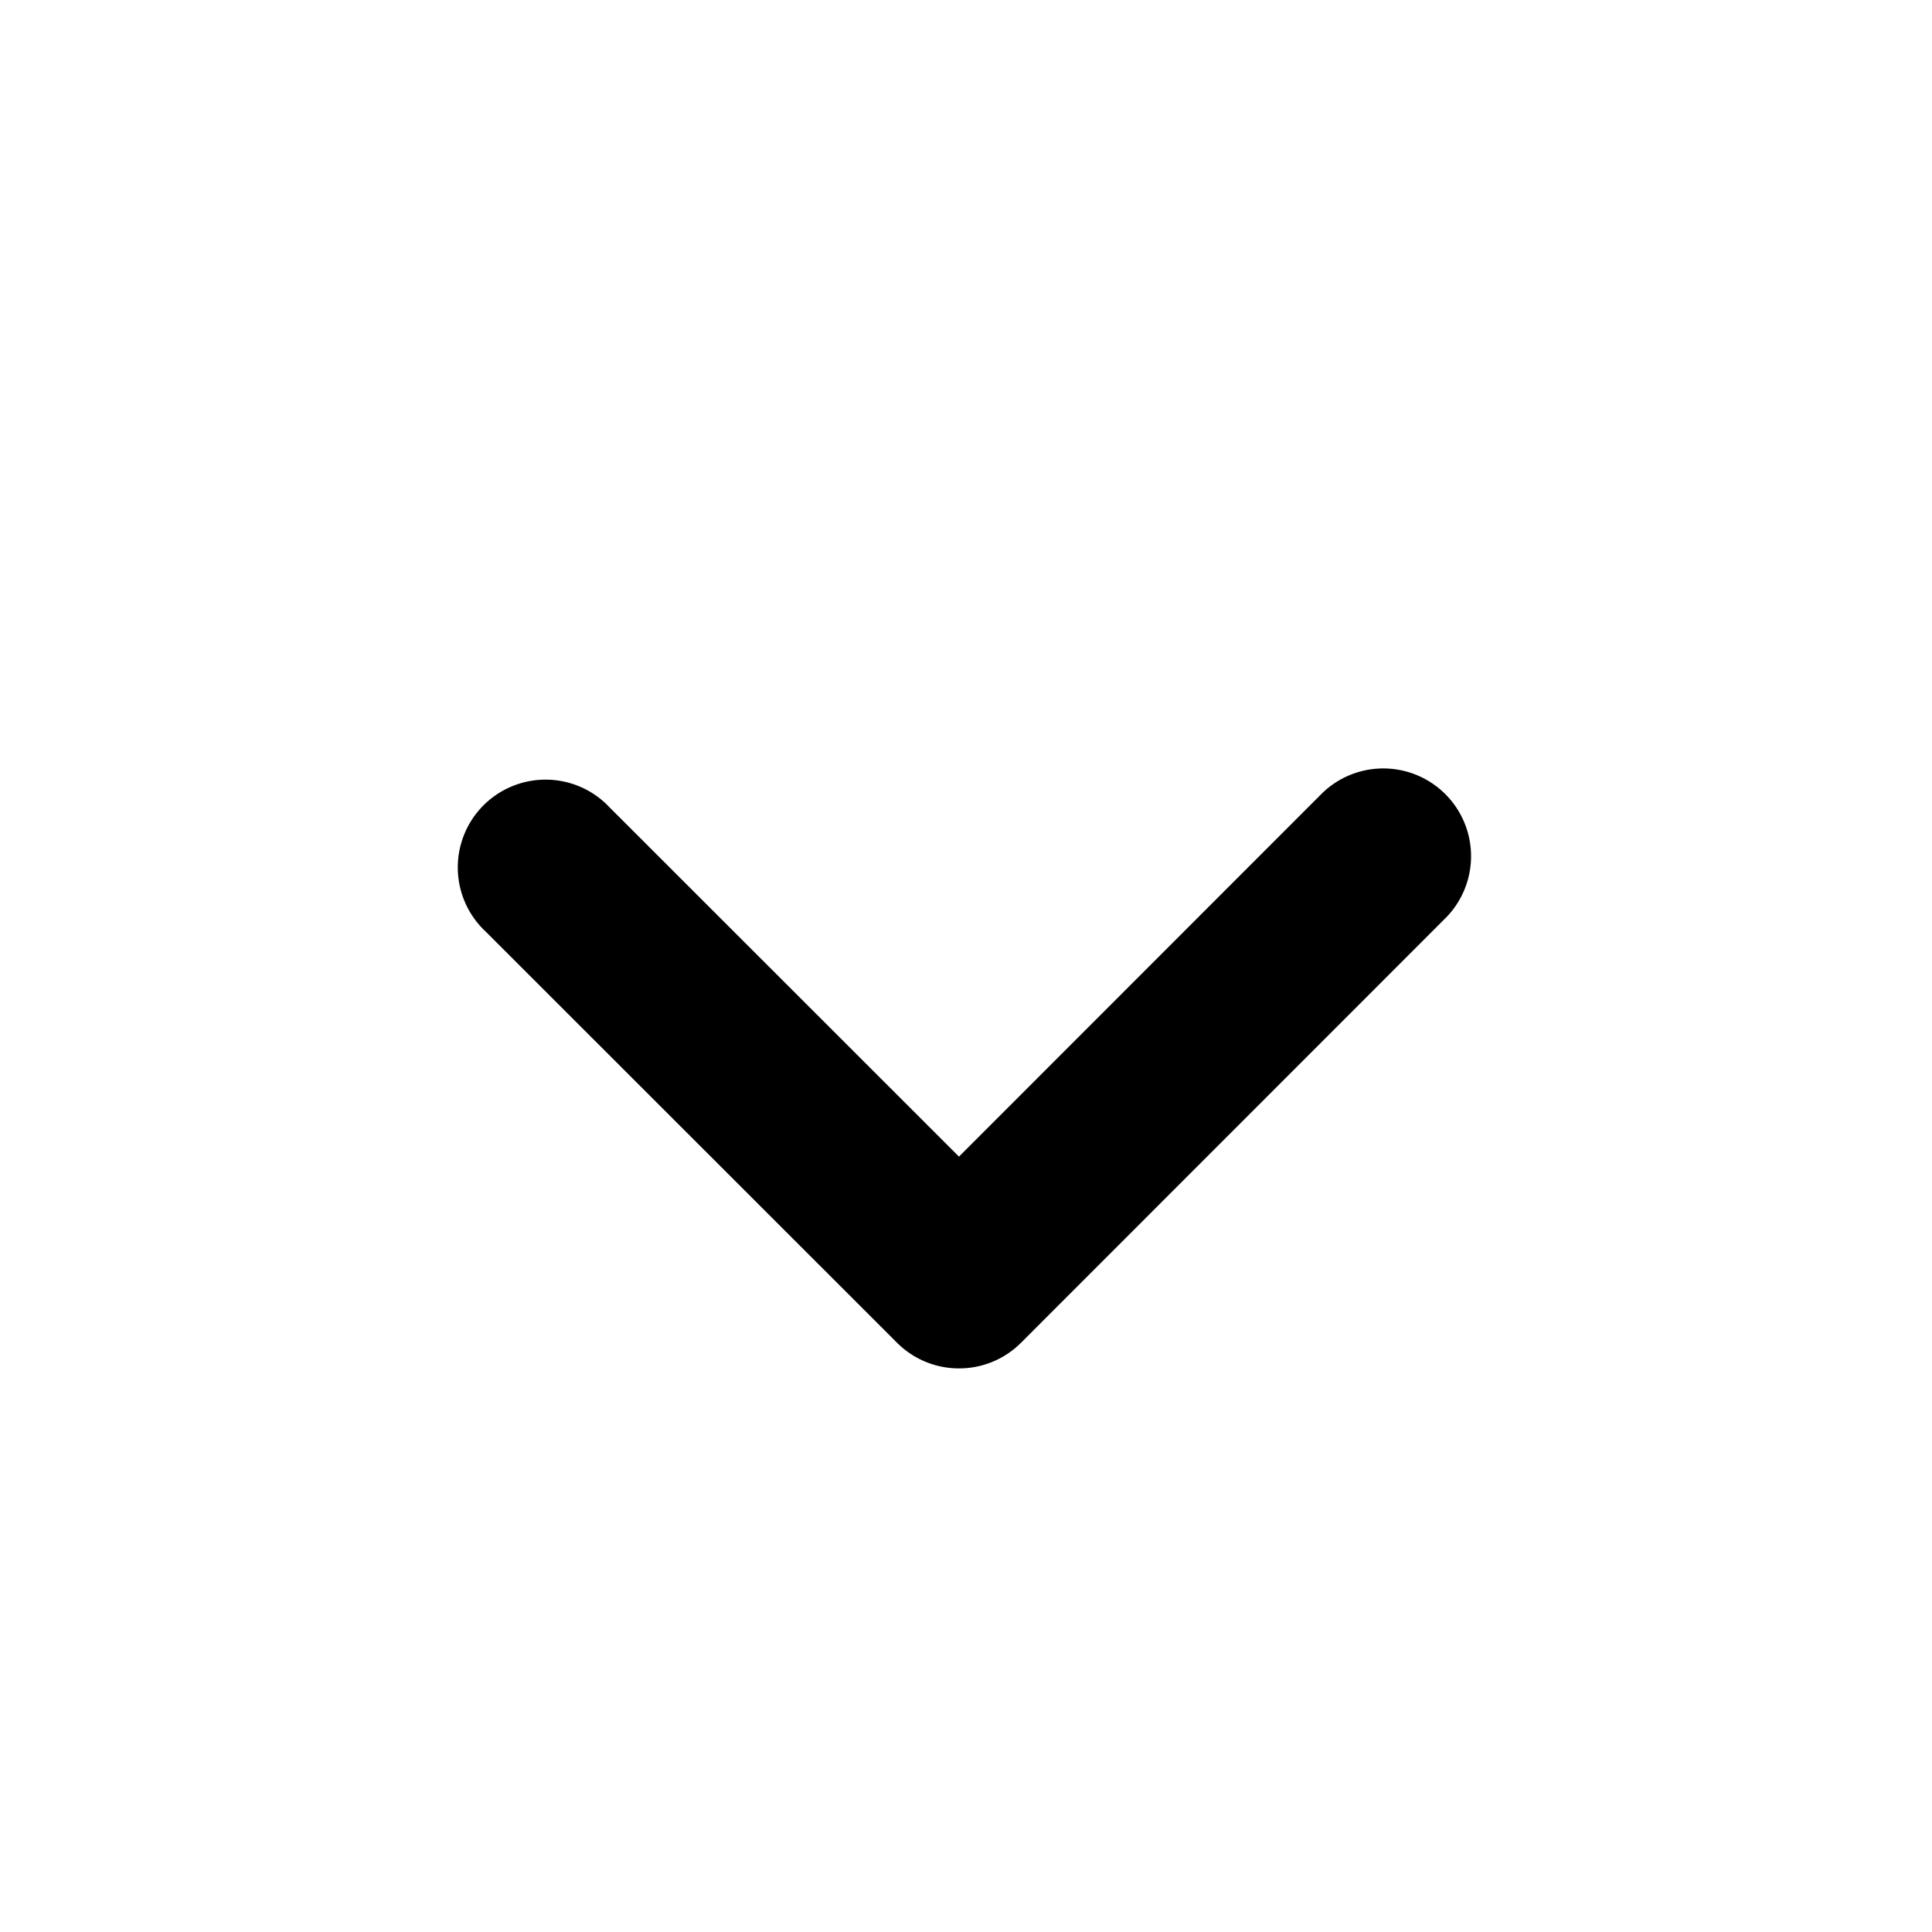
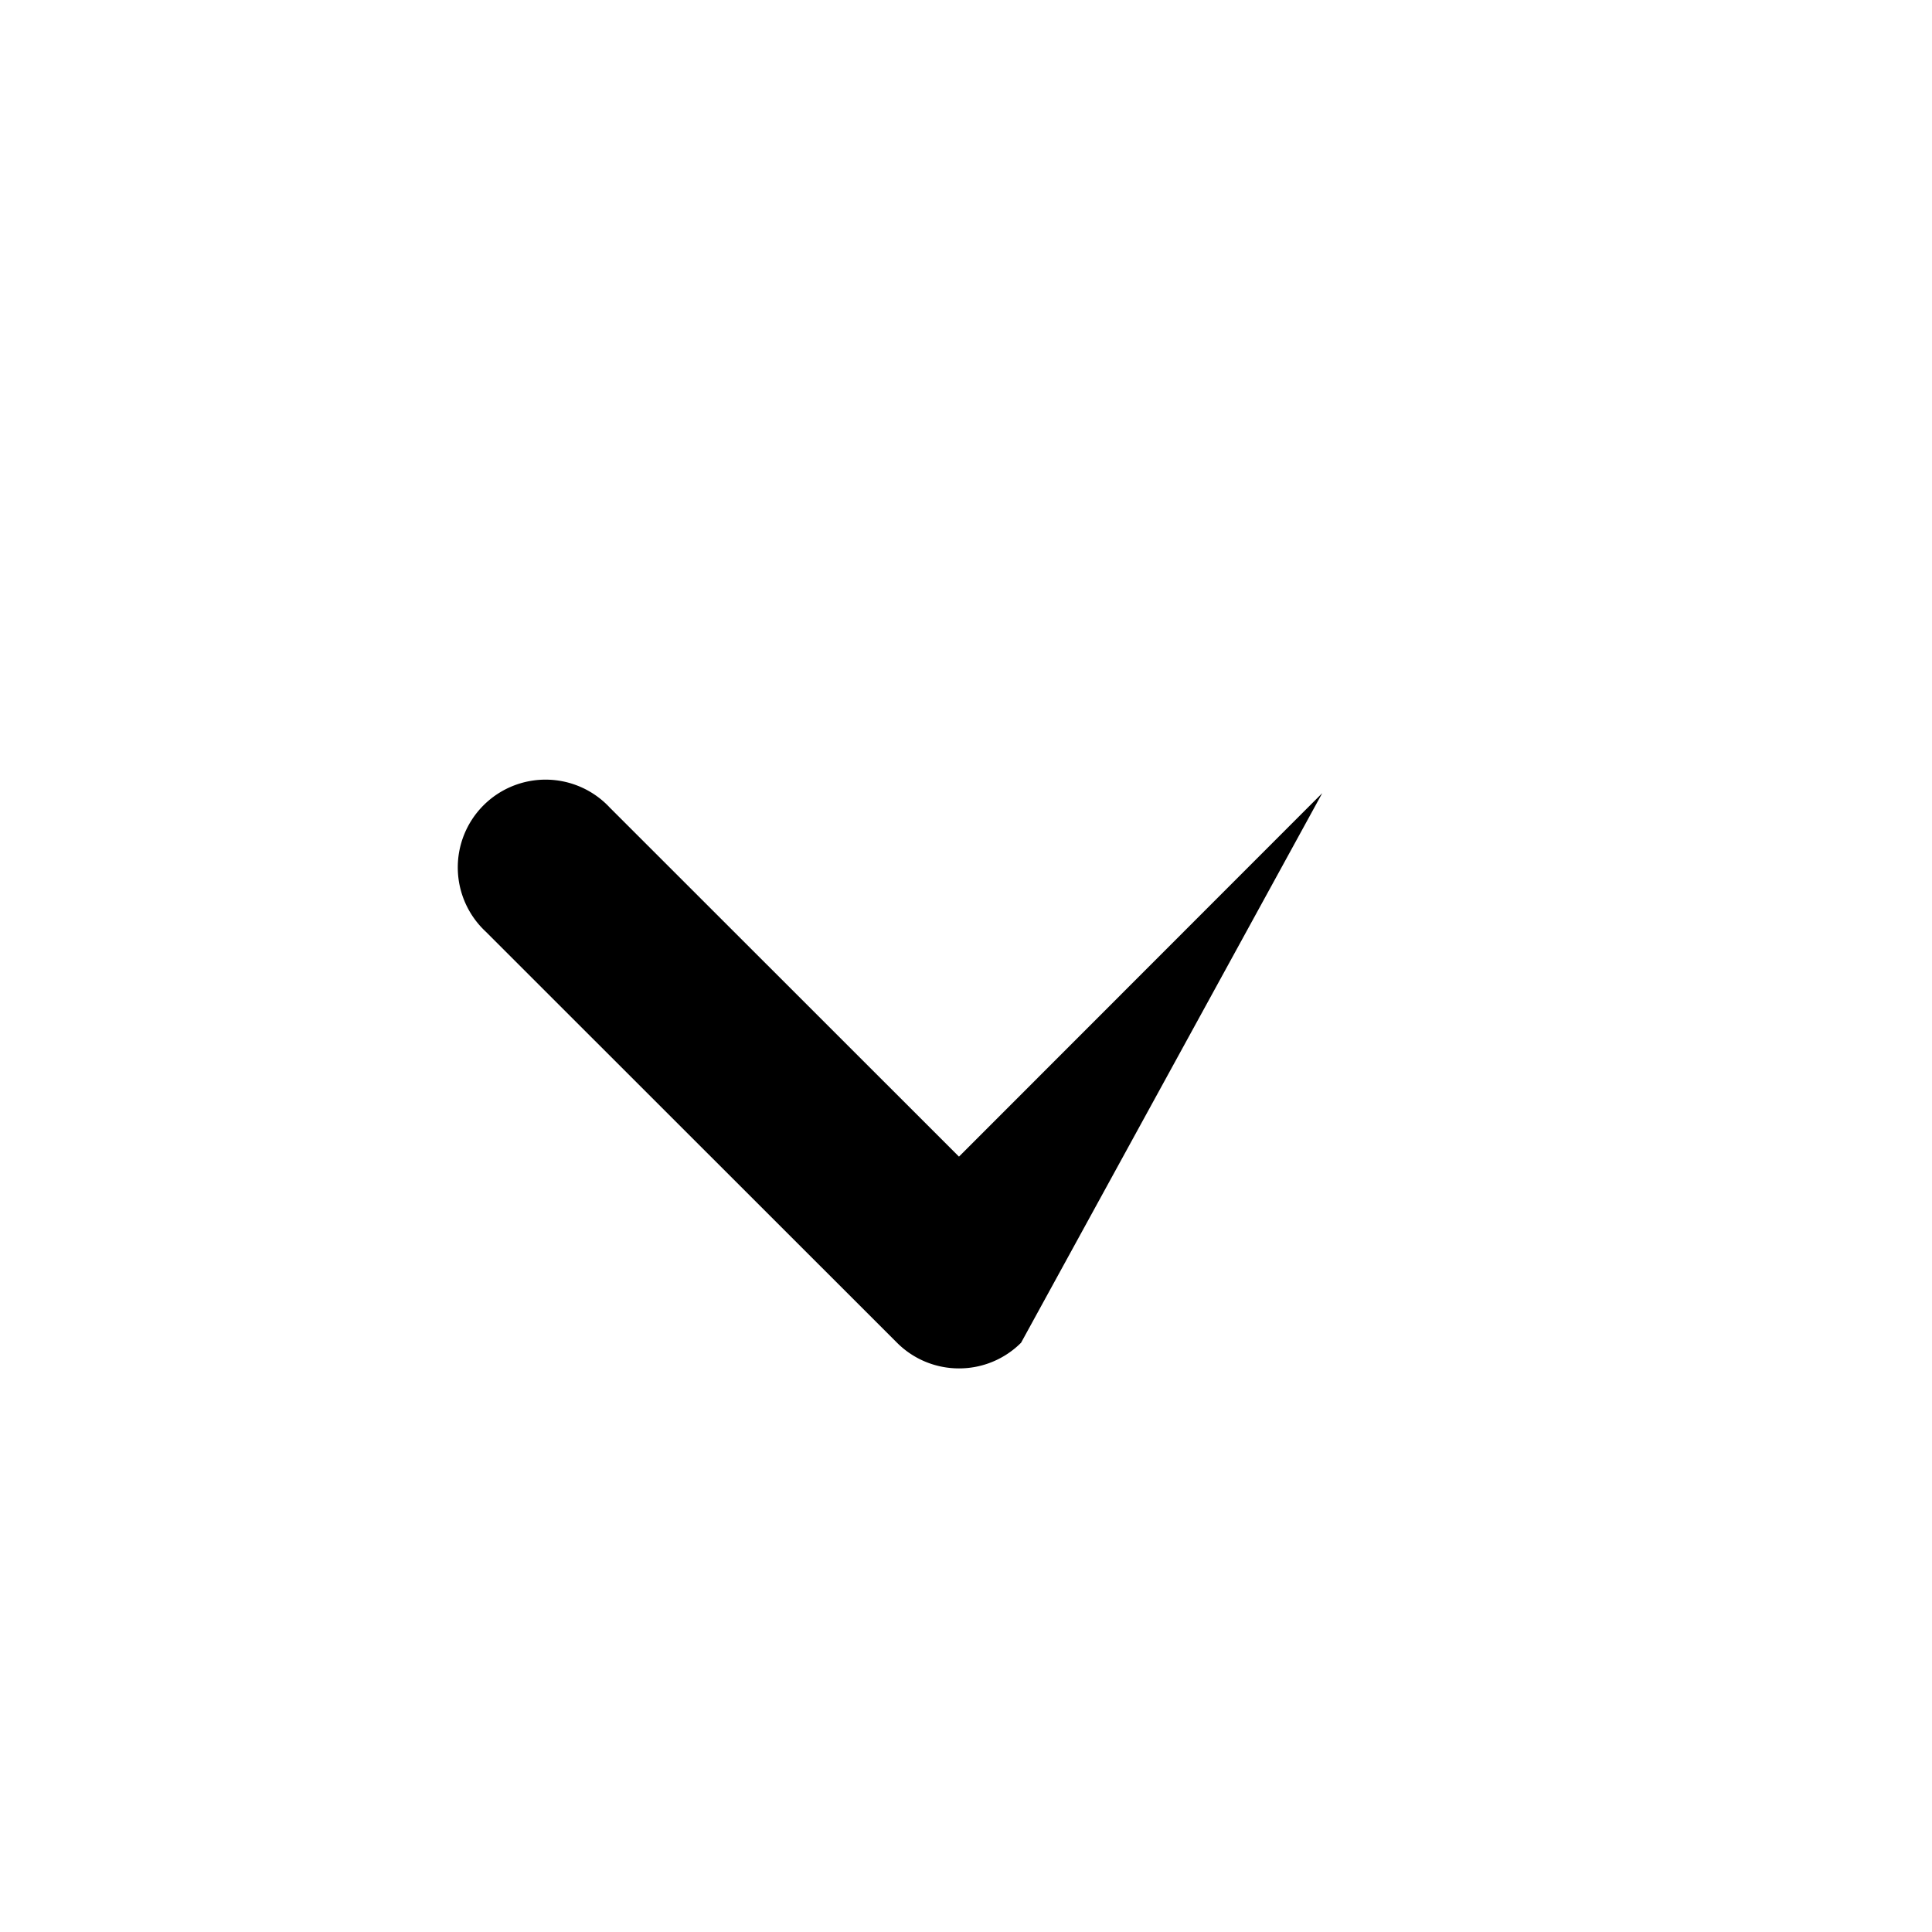
<svg xmlns="http://www.w3.org/2000/svg" id="chevron-down" data-name="chevron-down" viewBox="0 0 512 512">
-   <path d="M254.15,362.64a23.18,23.18,0,0,1-16.44-6.81l-109-108.95A23.26,23.26,0,1,1,161.58,214l92.56,92.52,96.27-96.33a23.26,23.26,0,0,1,32.9,32.88L270.6,355.83A23.18,23.18,0,0,1,254.15,362.64Z" />
+   <path d="M254.15,362.64a23.18,23.18,0,0,1-16.44-6.81l-109-108.95A23.26,23.26,0,1,1,161.58,214l92.56,92.52,96.27-96.33L270.6,355.83A23.18,23.18,0,0,1,254.15,362.64Z" />
</svg>